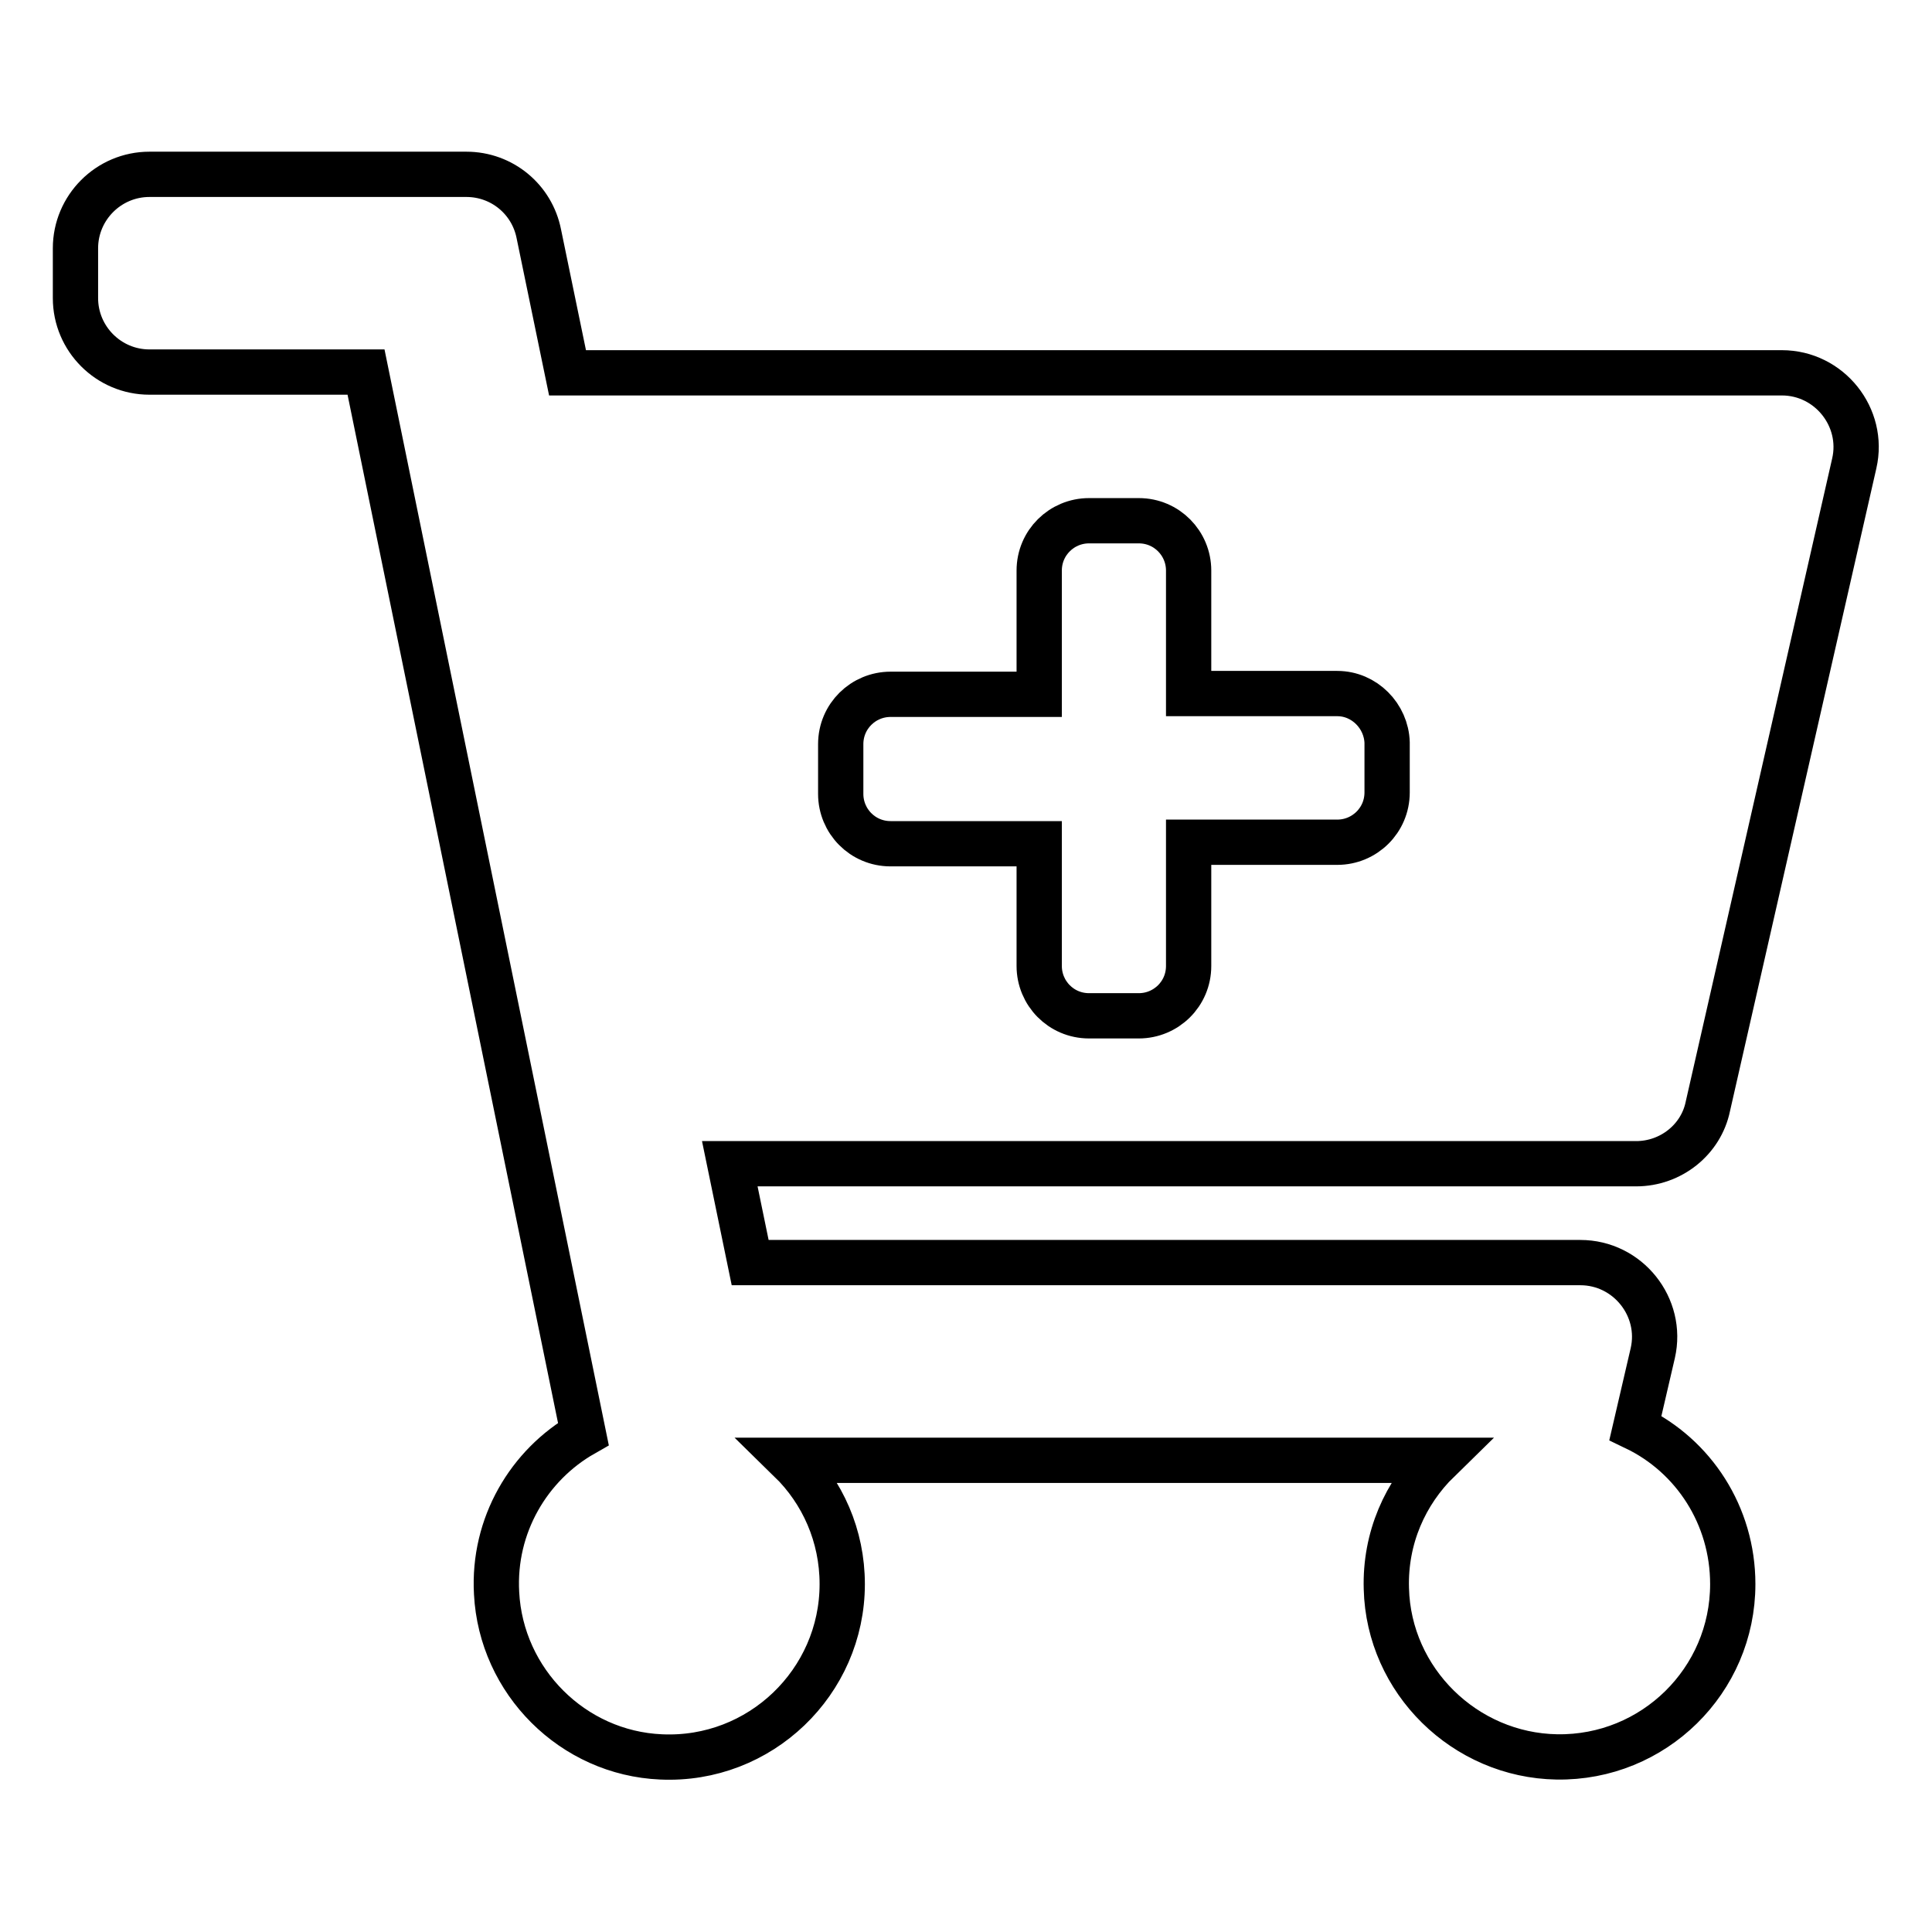
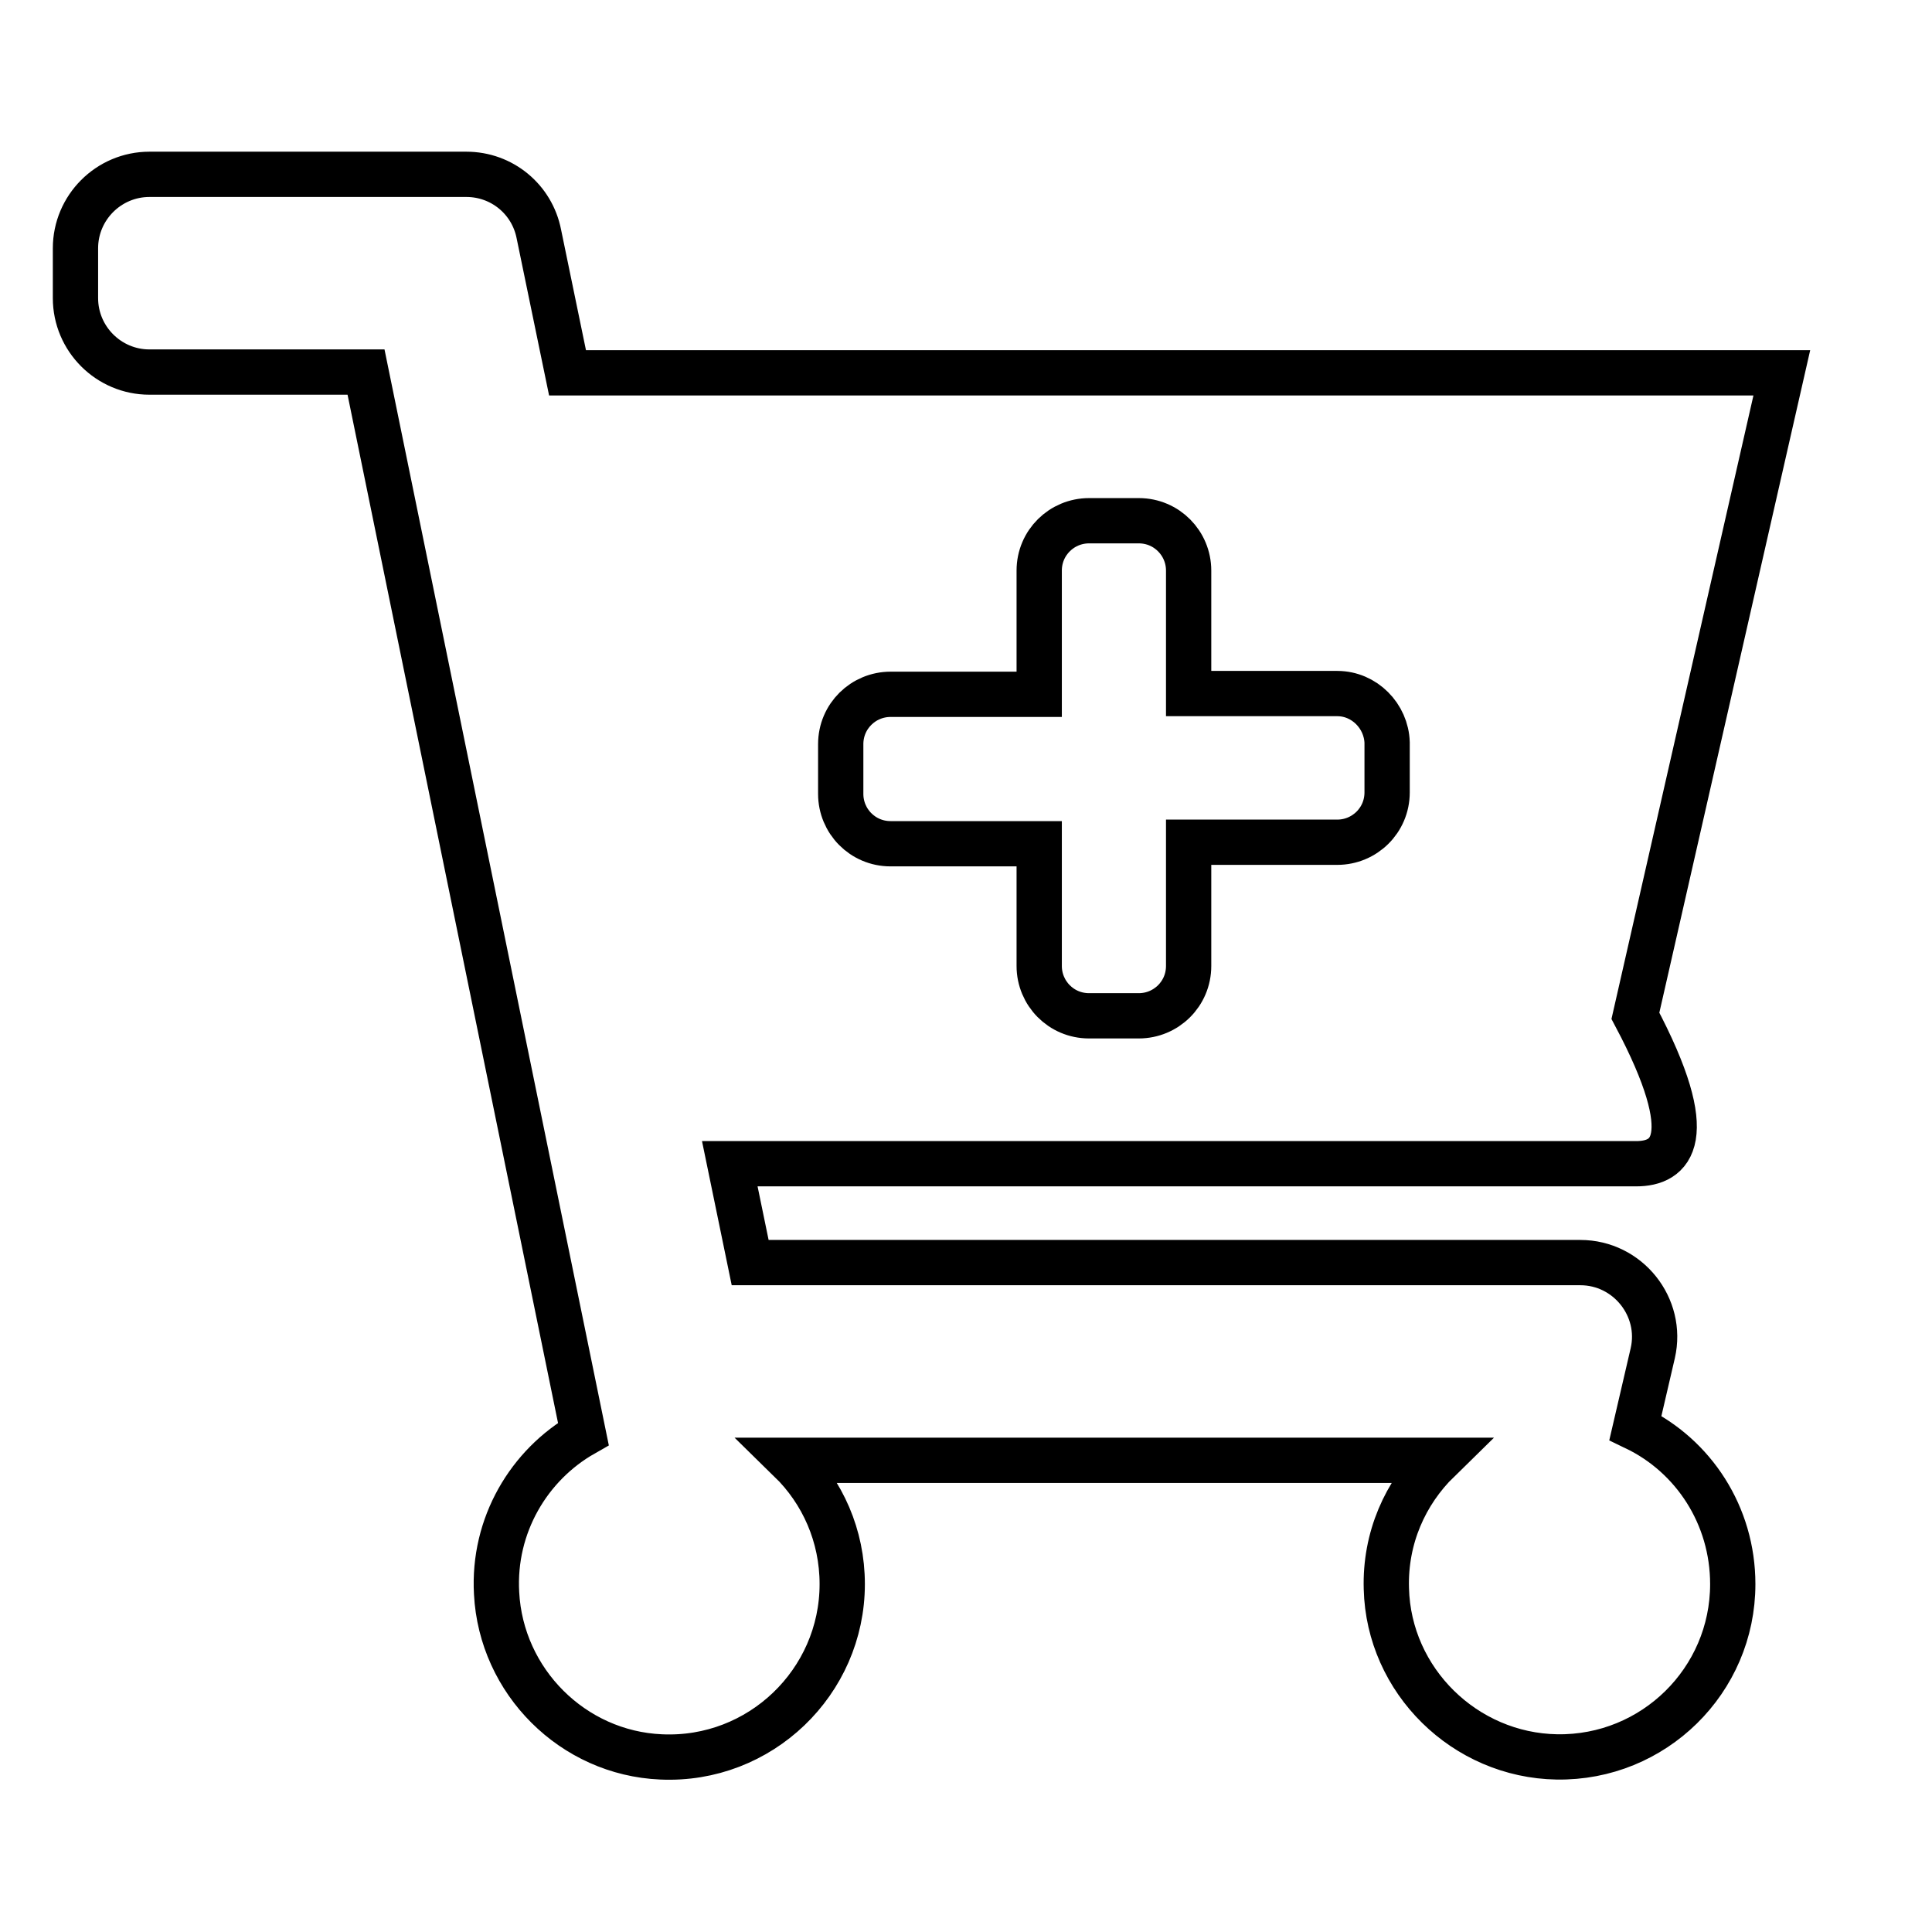
<svg xmlns="http://www.w3.org/2000/svg" version="1.1" x="0px" y="0px" viewBox="0 0 256 256" enable-background="new 0 0 256 256" xml:space="preserve">
  <g>
-     <path stroke-width="6" fill-opacity="0" stroke="#000000" d="M216.8,154.2H96.7l2.7,13.1h110c6.3,0,11,5.9,9.6,12l-2.3,9.9c7.7,3.7,12.9,11.6,12.9,20.7 c0,12.8-10.5,23.1-23.3,22.9c-12.2-0.2-22.3-10.1-22.6-22.3c-0.2-6.7,2.5-12.7,6.9-17h-85.9c4.3,4.2,6.9,10,6.9,16.4 c0,13-10.9,23.5-24,22.9c-11.7-0.5-21.2-10-21.8-21.7c-0.5-9,4.3-17,11.5-21.1L48.5,49.3H19.8c-5.4,0-9.8-4.4-9.8-9.8v-6.6 c0-5.4,4.4-9.8,9.8-9.8h42c4.7,0,8.7,3.3,9.6,7.9l3.8,18.4h160.9c6.3,0,11,5.9,9.6,12l-19.4,85.2 C225.4,151,221.4,154.2,216.8,154.2z M177.2,91.9h-19.7V75.6c0-3.6-2.9-6.6-6.6-6.6h-6.6c-3.6,0-6.6,2.9-6.6,6.6v16.4h-19.7 c-3.6,0-6.6,2.9-6.6,6.6v6.6c0,3.6,2.9,6.6,6.6,6.6h19.7V128c0,3.6,2.9,6.6,6.6,6.6h6.6c3.6,0,6.6-2.9,6.6-6.6v-16.4h19.7 c3.6,0,6.6-2.9,6.6-6.6v-6.6C183.7,94.9,180.8,91.9,177.2,91.9z" />
+     <path stroke-width="6" fill-opacity="0" stroke="#000000" d="M216.8,154.2H96.7l2.7,13.1h110c6.3,0,11,5.9,9.6,12l-2.3,9.9c7.7,3.7,12.9,11.6,12.9,20.7 c0,12.8-10.5,23.1-23.3,22.9c-12.2-0.2-22.3-10.1-22.6-22.3c-0.2-6.7,2.5-12.7,6.9-17h-85.9c4.3,4.2,6.9,10,6.9,16.4 c0,13-10.9,23.5-24,22.9c-11.7-0.5-21.2-10-21.8-21.7c-0.5-9,4.3-17,11.5-21.1L48.5,49.3H19.8c-5.4,0-9.8-4.4-9.8-9.8v-6.6 c0-5.4,4.4-9.8,9.8-9.8h42c4.7,0,8.7,3.3,9.6,7.9l3.8,18.4h160.9l-19.4,85.2 C225.4,151,221.4,154.2,216.8,154.2z M177.2,91.9h-19.7V75.6c0-3.6-2.9-6.6-6.6-6.6h-6.6c-3.6,0-6.6,2.9-6.6,6.6v16.4h-19.7 c-3.6,0-6.6,2.9-6.6,6.6v6.6c0,3.6,2.9,6.6,6.6,6.6h19.7V128c0,3.6,2.9,6.6,6.6,6.6h6.6c3.6,0,6.6-2.9,6.6-6.6v-16.4h19.7 c3.6,0,6.6-2.9,6.6-6.6v-6.6C183.7,94.9,180.8,91.9,177.2,91.9z" />
  </g>
</svg>